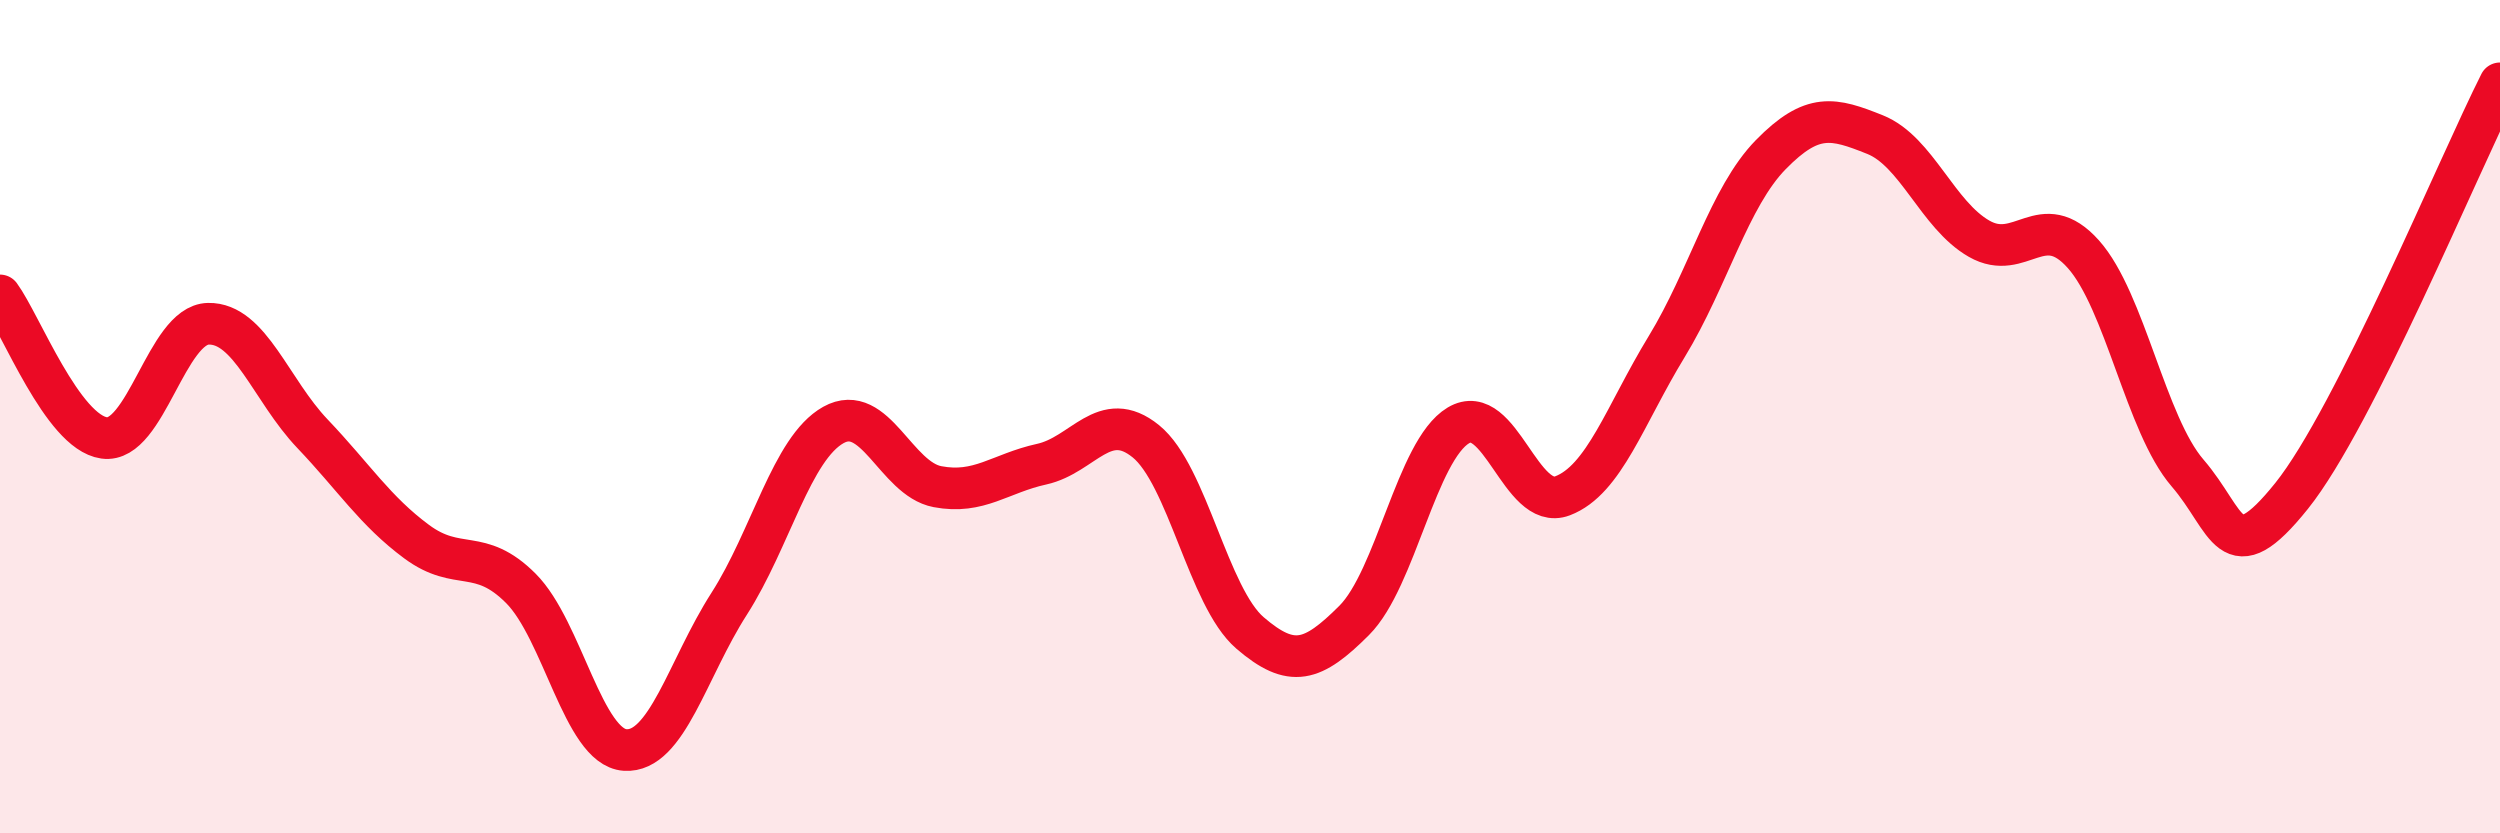
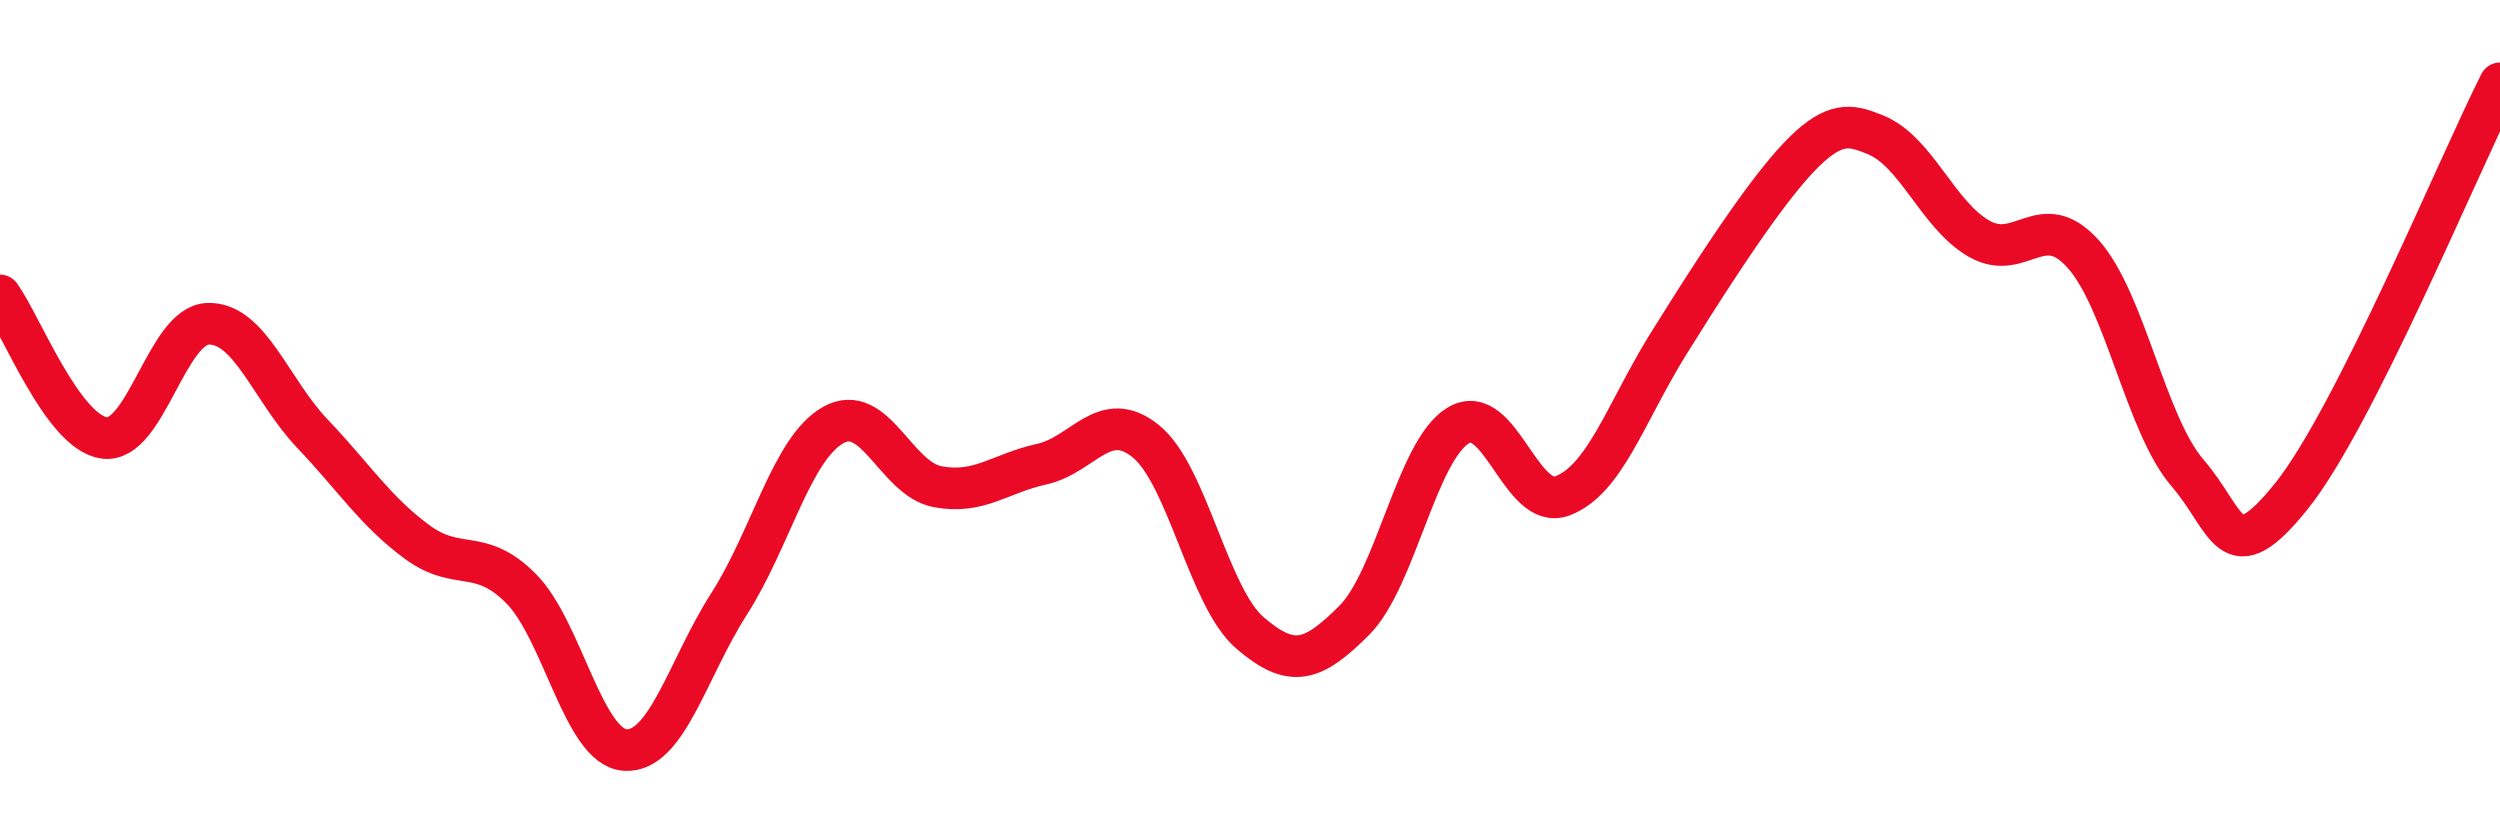
<svg xmlns="http://www.w3.org/2000/svg" width="60" height="20" viewBox="0 0 60 20">
-   <path d="M 0,7.09 C 0.5,7.77 1.5,10.37 2.5,10.51 C 3.5,10.65 4,7.79 5,7.77 C 6,7.75 6.5,9.36 7.5,10.41 C 8.5,11.46 9,12.26 10,13 C 11,13.74 11.5,13.12 12.5,14.12 C 13.5,15.12 14,17.93 15,18 C 16,18.07 16.5,16.05 17.5,14.49 C 18.5,12.93 19,10.76 20,10.2 C 21,9.64 21.5,11.49 22.5,11.68 C 23.5,11.87 24,11.36 25,11.14 C 26,10.92 26.5,9.78 27.5,10.59 C 28.5,11.4 29,14.33 30,15.19 C 31,16.05 31.5,15.89 32.5,14.89 C 33.5,13.89 34,10.81 35,10.21 C 36,9.61 36.5,12.28 37.5,11.9 C 38.5,11.52 39,9.96 40,8.32 C 41,6.68 41.5,4.73 42.5,3.71 C 43.5,2.69 44,2.83 45,3.23 C 46,3.63 46.5,5.16 47.5,5.73 C 48.5,6.3 49,4.98 50,6.1 C 51,7.22 51.5,10.19 52.5,11.35 C 53.5,12.51 53.5,13.77 55,11.9 C 56.5,10.03 59,3.98 60,2L60 20L0 20Z" fill="#EB0A25" opacity="0.1" stroke-linecap="round" stroke-linejoin="round" />
-   <path d="M 0,7.09 C 0.5,7.77 1.5,10.37 2.5,10.51 C 3.5,10.65 4,7.79 5,7.77 C 6,7.75 6.5,9.36 7.5,10.41 C 8.5,11.46 9,12.26 10,13 C 11,13.74 11.5,13.12 12.5,14.12 C 13.5,15.12 14,17.93 15,18 C 16,18.07 16.5,16.05 17.5,14.49 C 18.5,12.93 19,10.76 20,10.2 C 21,9.64 21.5,11.49 22.5,11.68 C 23.5,11.87 24,11.36 25,11.14 C 26,10.92 26.5,9.78 27.5,10.59 C 28.5,11.4 29,14.33 30,15.19 C 31,16.05 31.5,15.89 32.5,14.89 C 33.5,13.89 34,10.81 35,10.21 C 36,9.61 36.5,12.28 37.5,11.9 C 38.5,11.52 39,9.96 40,8.32 C 41,6.68 41.5,4.73 42.5,3.71 C 43.5,2.69 44,2.83 45,3.23 C 46,3.63 46.5,5.16 47.5,5.73 C 48.5,6.3 49,4.98 50,6.1 C 51,7.22 51.5,10.19 52.5,11.35 C 53.5,12.51 53.5,13.77 55,11.9 C 56.5,10.03 59,3.98 60,2" stroke="#EB0A25" stroke-width="1" fill="none" stroke-linecap="round" stroke-linejoin="round" />
+   <path d="M 0,7.09 C 0.5,7.77 1.5,10.37 2.5,10.51 C 3.5,10.65 4,7.79 5,7.77 C 6,7.75 6.5,9.36 7.5,10.41 C 8.5,11.46 9,12.26 10,13 C 11,13.74 11.5,13.12 12.5,14.12 C 13.5,15.12 14,17.93 15,18 C 16,18.07 16.5,16.05 17.5,14.49 C 18.5,12.93 19,10.76 20,10.2 C 21,9.64 21.5,11.49 22.5,11.68 C 23.5,11.87 24,11.36 25,11.14 C 26,10.92 26.5,9.78 27.5,10.59 C 28.5,11.4 29,14.33 30,15.19 C 31,16.05 31.5,15.89 32.5,14.89 C 33.5,13.89 34,10.81 35,10.21 C 36,9.61 36.5,12.28 37.5,11.9 C 38.5,11.52 39,9.96 40,8.32 C 43.5,2.69 44,2.83 45,3.23 C 46,3.63 46.5,5.16 47.5,5.73 C 48.5,6.3 49,4.98 50,6.1 C 51,7.22 51.5,10.19 52.5,11.35 C 53.5,12.51 53.5,13.77 55,11.9 C 56.5,10.03 59,3.98 60,2" stroke="#EB0A25" stroke-width="1" fill="none" stroke-linecap="round" stroke-linejoin="round" />
</svg>